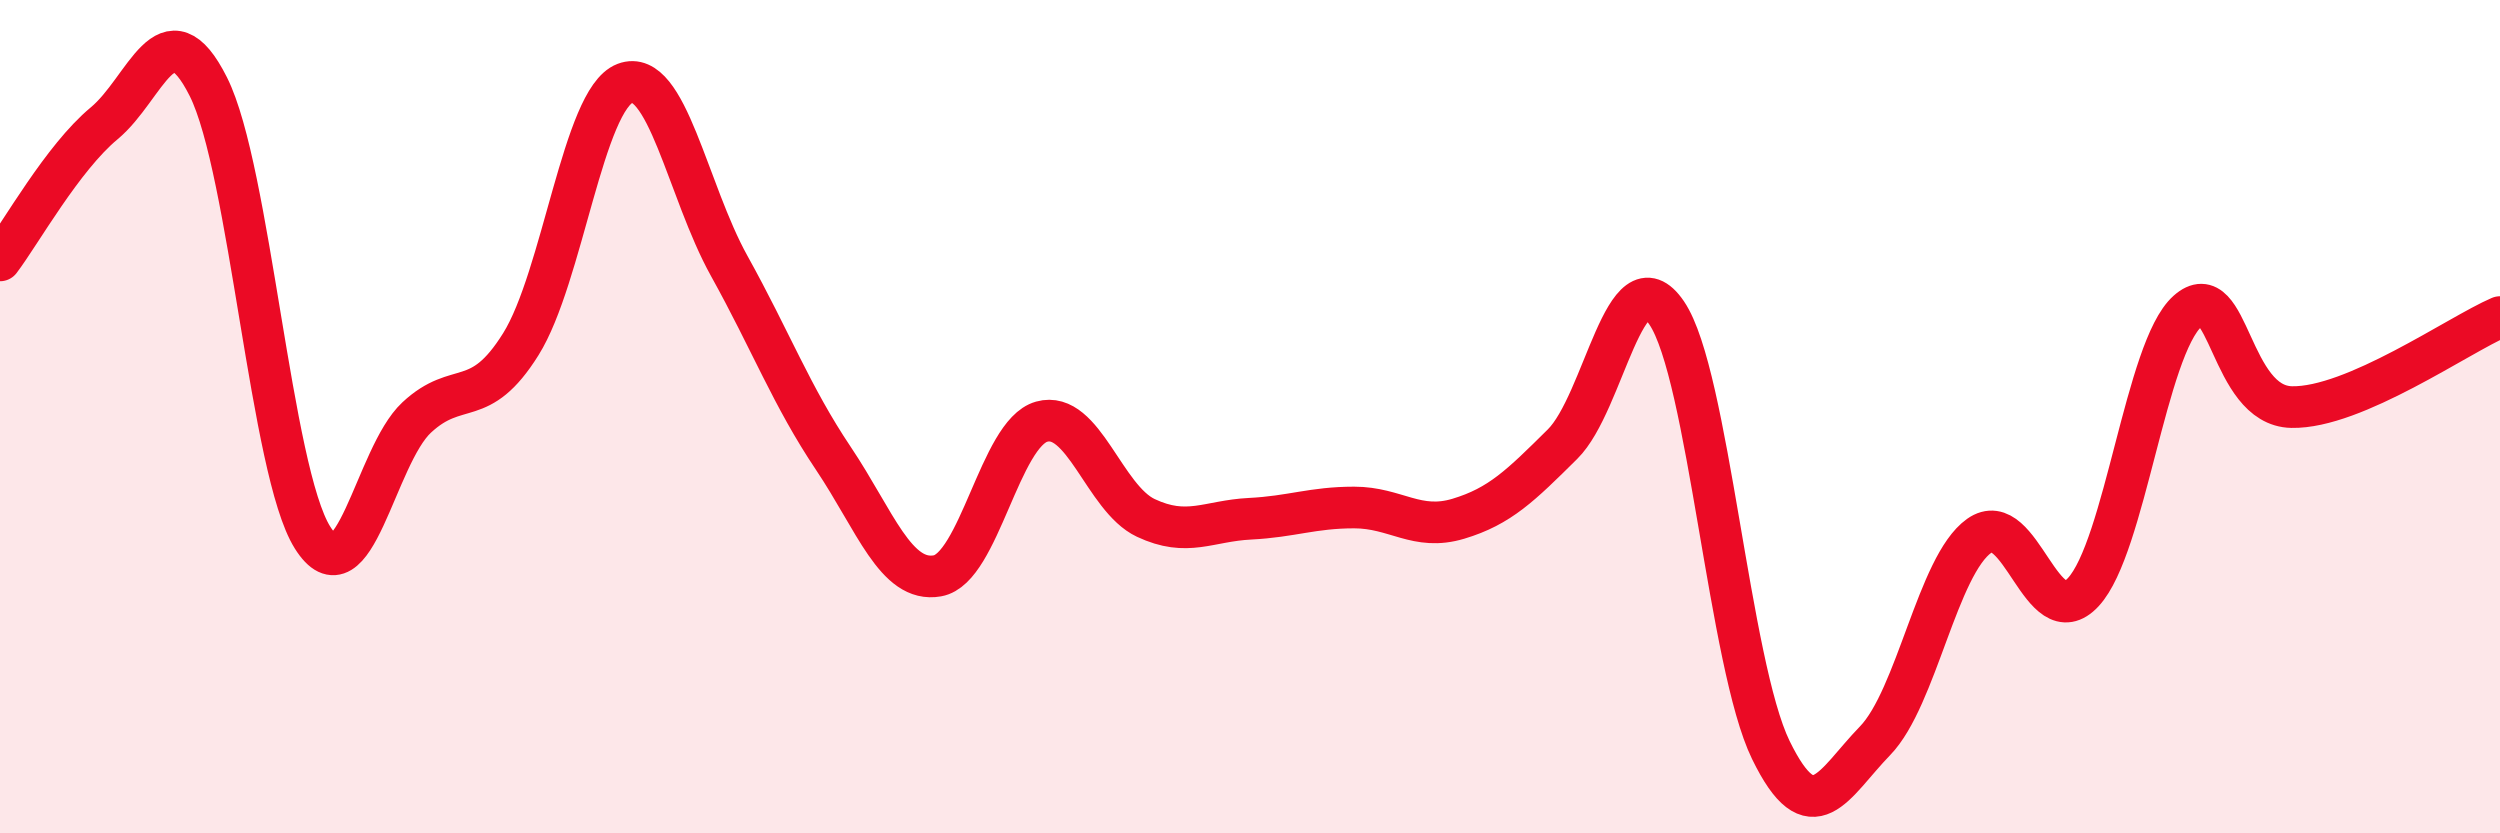
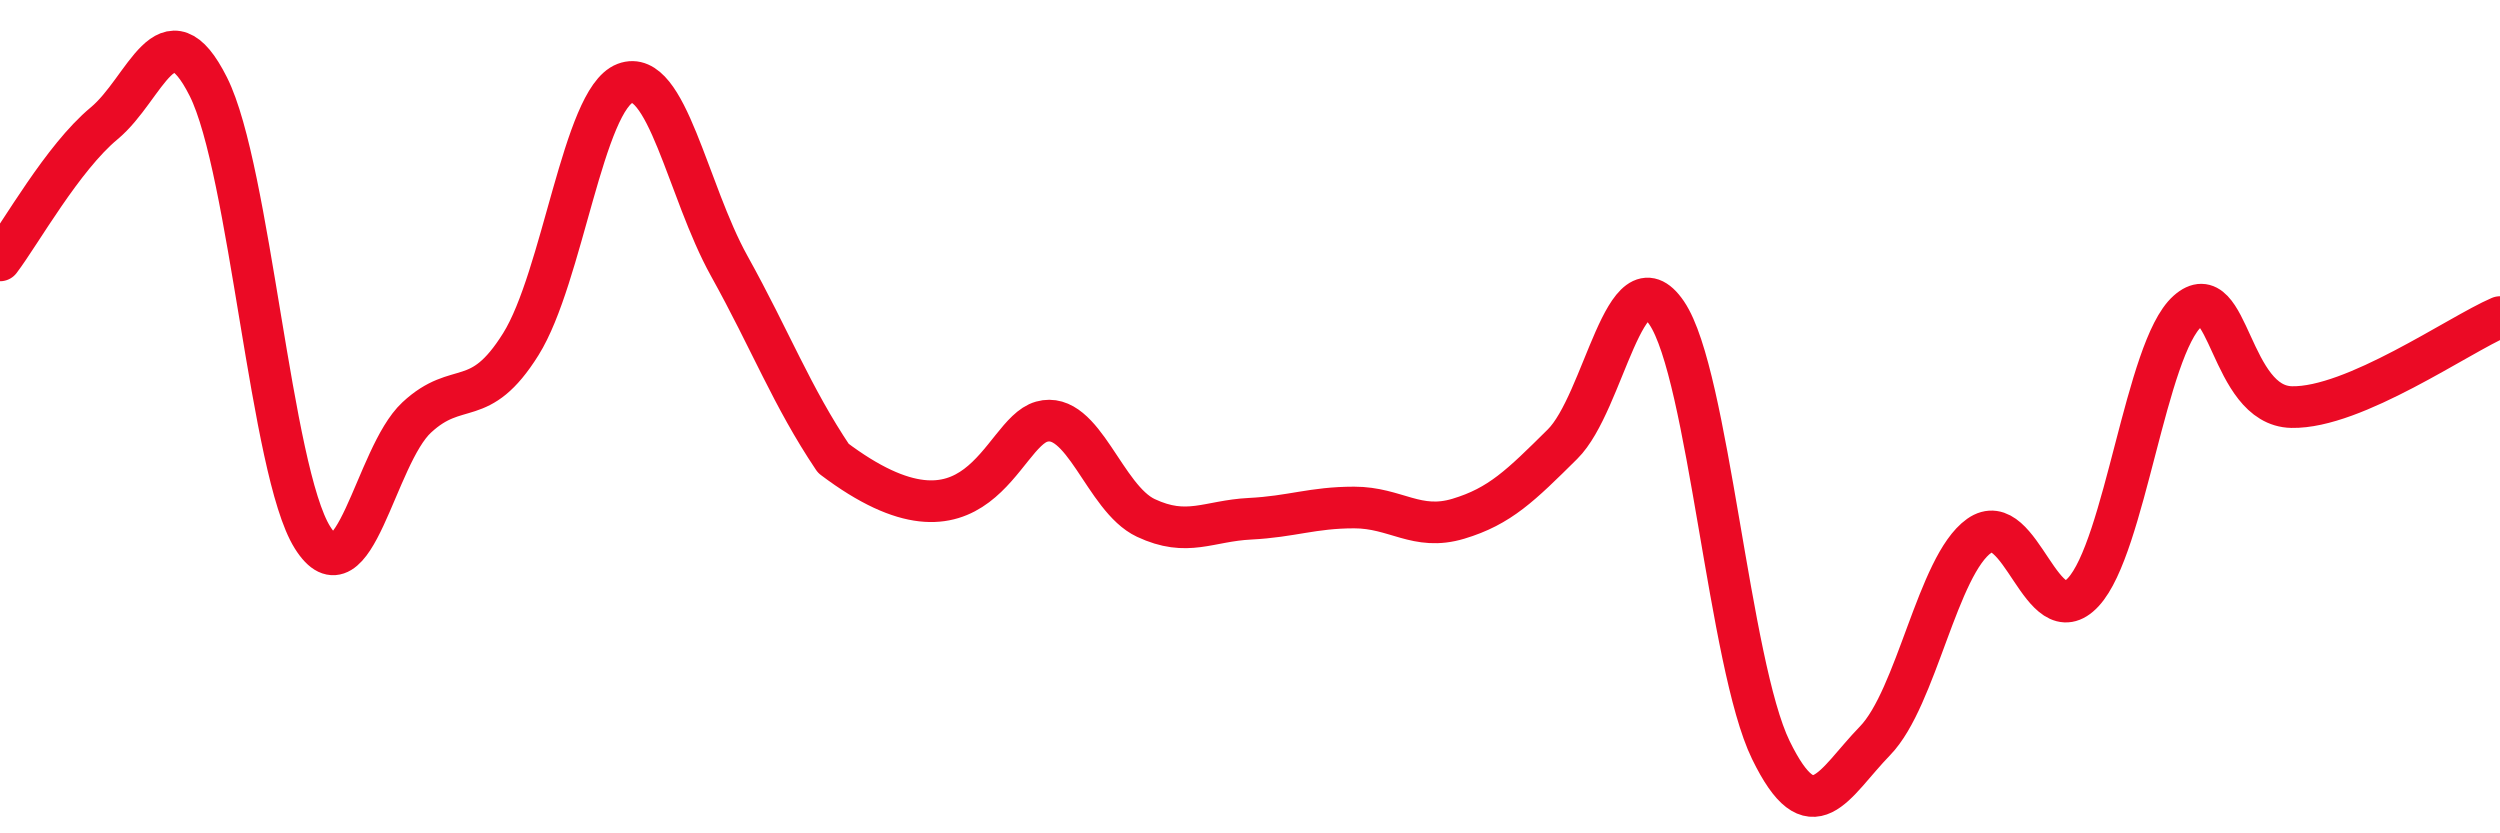
<svg xmlns="http://www.w3.org/2000/svg" width="60" height="20" viewBox="0 0 60 20">
-   <path d="M 0,6.25 C 0.5,5.59 1.5,3.79 2.5,2.96 C 3.5,2.13 4,0.09 5,2.08 C 6,4.07 6.5,11.31 7.5,12.9 C 8.5,14.49 9,10.95 10,10.02 C 11,9.09 11.5,9.86 12.5,8.26 C 13.5,6.66 14,2.38 15,2 C 16,1.62 16.5,4.58 17.5,6.38 C 18.5,8.18 19,9.51 20,11 C 21,12.49 21.5,14 22.5,13.82 C 23.5,13.64 24,10.4 25,10.12 C 26,9.84 26.5,11.96 27.5,12.43 C 28.5,12.9 29,12.5 30,12.45 C 31,12.4 31.5,12.18 32.5,12.18 C 33.5,12.18 34,12.75 35,12.45 C 36,12.15 36.5,11.65 37.5,10.66 C 38.5,9.67 39,6.04 40,7.51 C 41,8.98 41.5,15.95 42.5,18 C 43.5,20.05 44,18.81 45,17.78 C 46,16.75 46.5,13.57 47.5,12.86 C 48.5,12.15 49,15.29 50,14.21 C 51,13.13 51.5,8.36 52.5,7.47 C 53.5,6.58 53.5,9.74 55,9.77 C 56.5,9.8 59,8.04 60,7.61L60 20L0 20Z" fill="#EB0A25" opacity="0.1" stroke-linecap="round" stroke-linejoin="round" />
-   <path d="M 0,6.25 C 0.5,5.59 1.5,3.79 2.5,2.96 C 3.5,2.13 4,0.09 5,2.08 C 6,4.07 6.5,11.31 7.5,12.9 C 8.5,14.49 9,10.95 10,10.02 C 11,9.09 11.5,9.86 12.5,8.26 C 13.5,6.66 14,2.38 15,2 C 16,1.62 16.5,4.58 17.5,6.38 C 18.5,8.18 19,9.51 20,11 C 21,12.49 21.5,14 22.5,13.82 C 23.5,13.64 24,10.4 25,10.12 C 26,9.84 26.5,11.96 27.5,12.43 C 28.5,12.9 29,12.5 30,12.45 C 31,12.4 31.5,12.18 32.5,12.18 C 33.5,12.18 34,12.75 35,12.45 C 36,12.15 36.5,11.65 37.5,10.66 C 38.5,9.67 39,6.04 40,7.51 C 41,8.98 41.5,15.95 42.5,18 C 43.5,20.05 44,18.81 45,17.78 C 46,16.75 46.5,13.57 47.5,12.86 C 48.5,12.15 49,15.29 50,14.21 C 51,13.13 51.5,8.36 52.5,7.47 C 53.5,6.58 53.5,9.74 55,9.77 C 56.5,9.8 59,8.04 60,7.61" stroke="#EB0A25" stroke-width="1" fill="none" stroke-linecap="round" stroke-linejoin="round" />
+   <path d="M 0,6.25 C 0.5,5.59 1.5,3.79 2.5,2.96 C 3.5,2.13 4,0.09 5,2.08 C 6,4.07 6.5,11.31 7.5,12.9 C 8.5,14.49 9,10.95 10,10.02 C 11,9.09 11.5,9.86 12.5,8.26 C 13.5,6.66 14,2.38 15,2 C 16,1.62 16.5,4.58 17.5,6.38 C 18.5,8.18 19,9.51 20,11 C 23.5,13.64 24,10.4 25,10.12 C 26,9.84 26.5,11.96 27.5,12.43 C 28.5,12.9 29,12.5 30,12.45 C 31,12.4 31.5,12.18 32.5,12.18 C 33.5,12.18 34,12.75 35,12.45 C 36,12.15 36.5,11.65 37.5,10.66 C 38.5,9.67 39,6.04 40,7.51 C 41,8.98 41.5,15.95 42.5,18 C 43.5,20.05 44,18.81 45,17.78 C 46,16.75 46.5,13.57 47.5,12.86 C 48.5,12.15 49,15.29 50,14.21 C 51,13.13 51.5,8.36 52.5,7.47 C 53.5,6.58 53.5,9.74 55,9.77 C 56.5,9.8 59,8.04 60,7.61" stroke="#EB0A25" stroke-width="1" fill="none" stroke-linecap="round" stroke-linejoin="round" />
</svg>